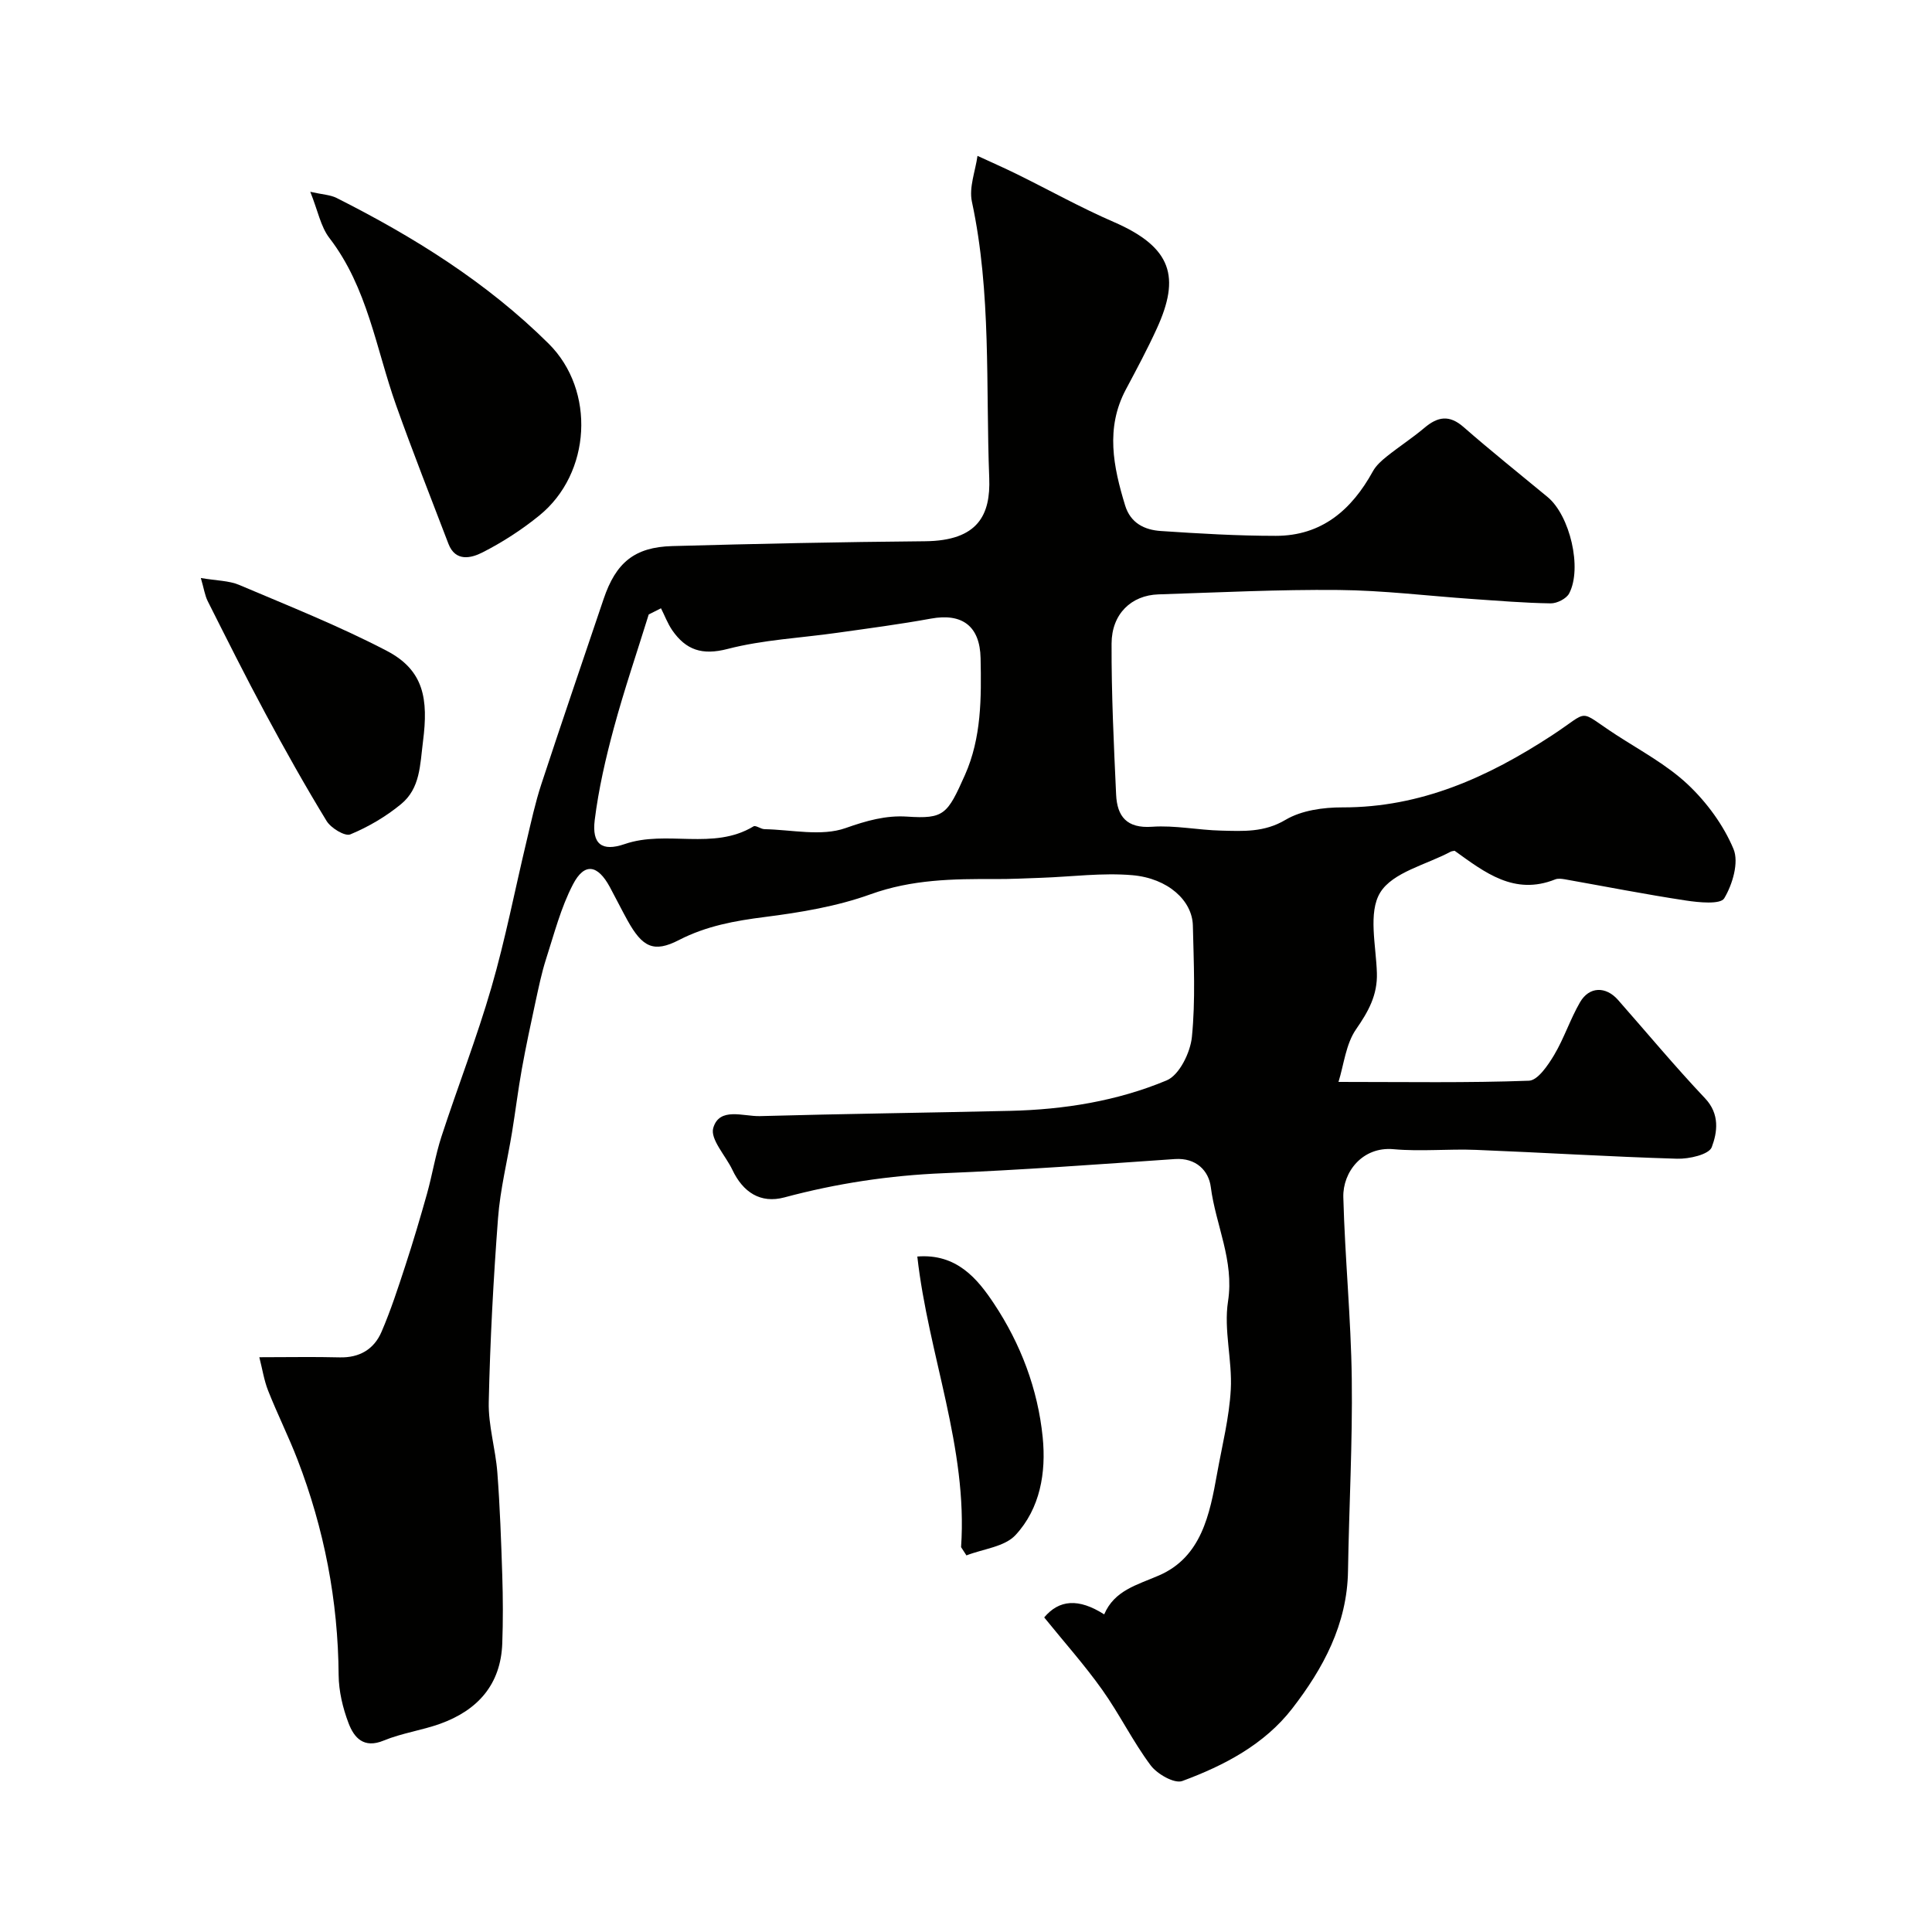
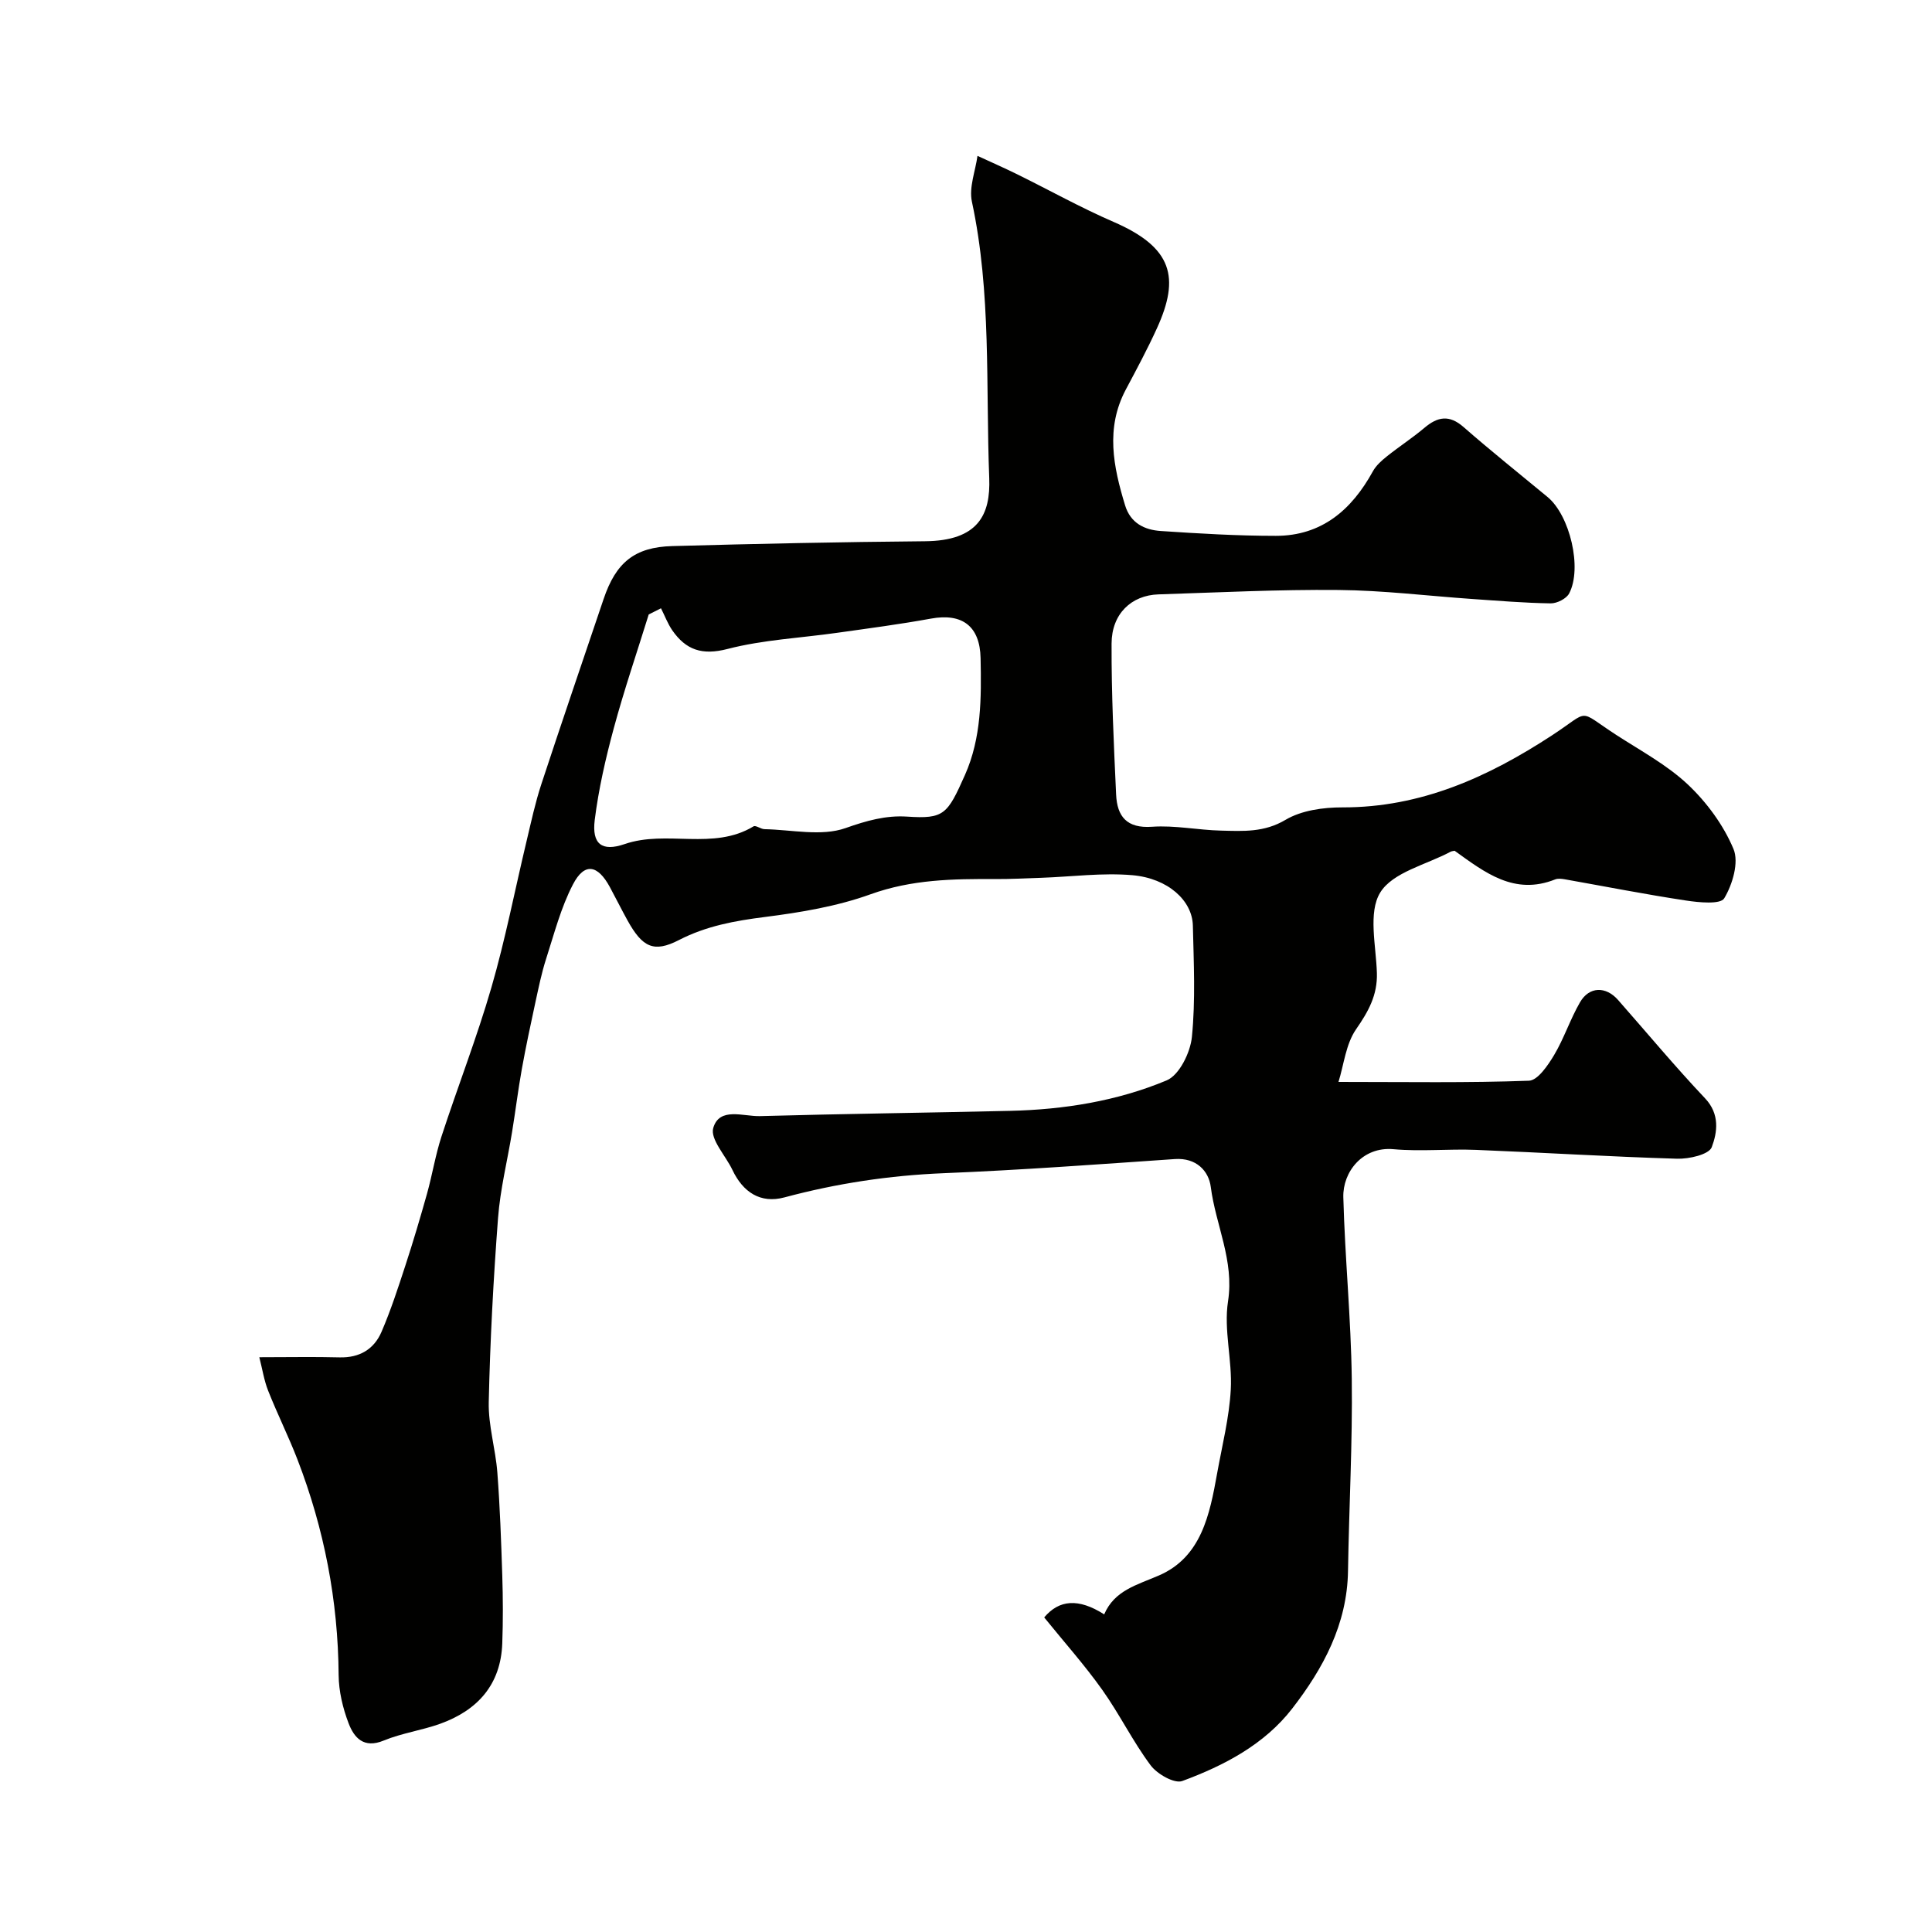
<svg xmlns="http://www.w3.org/2000/svg" enable-background="new 0 0 400 400" viewBox="0 0 400 400">
  <g fill="#010100">
    <path d="m216.19 334.87c3.08-3.67 7.09-4.03 12.42-.63 2.12-4.97 6.77-6.08 11.34-8.06 8.79-3.81 10.52-12.64 12.04-21.12 1.04-5.78 2.51-11.55 2.83-17.38.33-6.06-1.49-12.34-.57-18.25 1.31-8.47-2.56-15.78-3.57-23.68-.43-3.34-3.01-6.08-7.43-5.78-15.96 1.1-31.93 2.28-47.91 2.93-11.21.46-22.13 2.11-32.94 5.01-4.97 1.33-8.58-1.09-10.76-5.69-1.4-2.95-4.64-6.36-3.97-8.68 1.27-4.41 6.24-2.37 9.65-2.46 17.26-.48 34.54-.69 51.8-1.09 11.16-.26 22.17-2.02 32.43-6.31 2.61-1.09 4.9-5.76 5.22-8.99.76-7.62.38-15.37.2-23.06-.12-5.17-5.14-9.78-12.51-10.43-6.23-.54-12.59.32-18.89.54-3.15.11-6.31.27-9.46.26-8.76-.05-17.33.07-25.87 3.15-6.96 2.51-14.48 3.76-21.86 4.7-6.23.79-12.13 1.85-17.82 4.78-5.22 2.69-7.56 1.47-10.62-4.03-1.27-2.29-2.43-4.64-3.68-6.95-2.52-4.65-5.26-5.11-7.63-.55-2.51 4.81-3.89 10.23-5.57 15.44-.94 2.92-1.55 5.96-2.21 8.97-.99 4.6-1.98 9.2-2.81 13.82-.78 4.33-1.31 8.7-2.02 13.04-.97 5.95-2.46 11.86-2.91 17.85-.96 12.67-1.64 25.37-1.92 38.07-.11 4.84 1.41 9.7 1.78 14.58.54 7.08.79 14.19 1.02 21.3.15 4.69.17 9.39 0 14.08-.31 8.55-5.12 13.85-12.86 16.64-3.82 1.37-7.95 1.93-11.68 3.47-4.15 1.72-6.14-.59-7.28-3.58-1.2-3.14-2.03-6.64-2.06-9.98-.11-15.41-2.99-30.26-8.51-44.59-1.86-4.82-4.18-9.46-6.08-14.27-.85-2.14-1.2-4.48-1.83-6.94 6.15 0 11.39-.11 16.61.03 4.13.11 7.14-1.68 8.69-5.29 1.92-4.46 3.43-9.11 4.94-13.73 1.61-4.92 3.08-9.89 4.48-14.87 1.09-3.91 1.73-7.95 2.98-11.8 3.37-10.34 7.34-20.5 10.36-30.93 2.89-9.97 4.86-20.2 7.28-30.31.94-3.94 1.79-7.92 3.05-11.75 4.21-12.81 8.58-25.56 12.89-38.33 2.54-7.53 6.39-10.75 14.22-10.96 17.43-.48 34.86-.85 52.29-1 11.09-.09 13.62-5.53 13.33-13.09-.74-19.08.47-38.31-3.59-57.23-.63-2.94.72-6.31 1.16-9.47 2.72 1.26 5.47 2.46 8.15 3.78 6.68 3.29 13.21 6.94 20.04 9.9 12.2 5.29 13.76 11.49 8.96 22.02-1.97 4.32-4.22 8.51-6.45 12.7-4.23 7.98-2.58 15.95-.14 23.96 1.12 3.69 4.04 5.09 7.41 5.31 7.92.53 15.87 1 23.8 1 9.5 0 15.7-5.38 20.09-13.36.66-1.2 1.79-2.21 2.88-3.08 2.55-2.04 5.3-3.82 7.79-5.92 2.74-2.32 5.14-2.76 8.1-.17 5.68 4.97 11.59 9.68 17.41 14.5 4.6 3.81 7.21 14.7 4.46 19.95-.57 1.09-2.52 2.08-3.83 2.06-5.44-.08-10.87-.54-16.3-.91-9.2-.64-18.4-1.78-27.61-1.86-12.43-.12-24.87.51-37.3.91-5.61.18-9.68 4.04-9.7 10.18-.04 10.42.46 20.85.94 31.27.21 4.51 2.18 7.04 7.46 6.66 4.72-.33 9.52.69 14.29.8 4.53.11 8.9.4 13.32-2.23 3.3-1.96 7.81-2.59 11.78-2.58 16.25.04 30.16-6.27 43.36-14.89 8.17-5.34 5.1-5.46 13.31-.13 5.06 3.28 10.51 6.2 14.85 10.28 3.92 3.7 7.39 8.42 9.45 13.35 1.16 2.77-.2 7.35-1.92 10.22-.78 1.3-5.25.86-7.94.45-8.38-1.27-16.71-2.91-25.06-4.39-.65-.11-1.41-.21-1.99.02-8.47 3.38-14.56-1.43-20.83-5.93-.24.06-.58.07-.85.21-5.03 2.69-11.96 4.23-14.55 8.44-2.54 4.14-.86 11-.69 16.65.14 4.59-1.76 7.98-4.31 11.66-2.12 3.06-2.52 7.3-3.64 10.9 14.03 0 26.74.22 39.44-.25 1.82-.07 3.93-3.19 5.2-5.31 2.07-3.48 3.34-7.44 5.37-10.94 1.9-3.28 5.34-3.34 7.86-.48 5.99 6.8 11.79 13.78 18.02 20.37 3.1 3.27 2.55 7.04 1.39 10.12-.58 1.53-4.71 2.47-7.2 2.39-13.87-.41-27.73-1.28-41.61-1.83-5.68-.23-11.42.37-17.07-.14-6.44-.59-10.54 4.73-10.4 9.94.33 12.55 1.59 25.07 1.75 37.61.17 13.26-.57 26.53-.78 39.79-.17 11.02-5.15 20.2-11.57 28.49-5.74 7.41-14.07 11.78-22.74 14.98-1.63.6-5.21-1.44-6.56-3.26-3.69-4.94-6.43-10.59-10.02-15.63-3.63-5.11-7.81-9.79-12.01-14.98zm-79.34-208.93c-.85.43-1.69.85-2.54 1.28-2.43 7.84-5.09 15.62-7.23 23.54-1.69 6.25-3.15 12.61-3.95 19.02-.61 4.97 1.47 6.6 6.19 4.98 8.69-3 18.32 1.39 26.69-3.67.46-.28 1.49.56 2.26.58 5.64.11 11.78 1.54 16.78-.22 4.33-1.53 8.35-2.67 12.75-2.38 7.67.51 8.34-.44 11.98-8.61 3.43-7.71 3.41-15.96 3.24-24.2-.14-6.59-3.76-9.38-10.3-8.18-6.42 1.17-12.9 2.02-19.36 2.93-7.59 1.08-15.36 1.44-22.73 3.35-5.28 1.37-8.62.2-11.45-3.87-.96-1.41-1.56-3.04-2.33-4.55z" />
-     <path d="m64.24 39.71c2.53.57 4.14.62 5.44 1.27 15.99 8.06 31.1 17.47 43.89 30.15 9.78 9.68 8.84 26.89-1.92 35.61-3.62 2.94-7.62 5.53-11.77 7.64-2.3 1.17-5.58 2.01-7.04-1.8-3.64-9.53-7.39-19.01-10.81-28.62-4.18-11.74-5.91-24.41-13.85-34.71-1.79-2.34-2.36-5.61-3.94-9.54z" />
-     <path d="m41.58 119.67c3.27.56 5.81.53 7.94 1.43 10.27 4.36 20.69 8.5 30.56 13.65 7.72 4.03 8.62 10 7.5 18.73-.63 4.95-.56 9.71-4.54 13-3.13 2.58-6.77 4.72-10.51 6.27-1.11.46-4.01-1.3-4.91-2.77-4.44-7.27-8.61-14.71-12.65-22.22-4.14-7.7-8.05-15.52-11.98-23.33-.58-1.18-.77-2.57-1.41-4.76z" />
-     <path d="m198.98 320.32c1.42-20.59-6.77-39.77-9.06-60.17 8.14-.65 12.45 4.6 15.87 9.75 5.51 8.29 9.09 17.68 10.09 27.69.73 7.32-.53 14.72-5.62 20.22-2.26 2.45-6.71 2.87-10.17 4.22-.37-.57-.74-1.14-1.11-1.71z" />
  </g>
</svg>